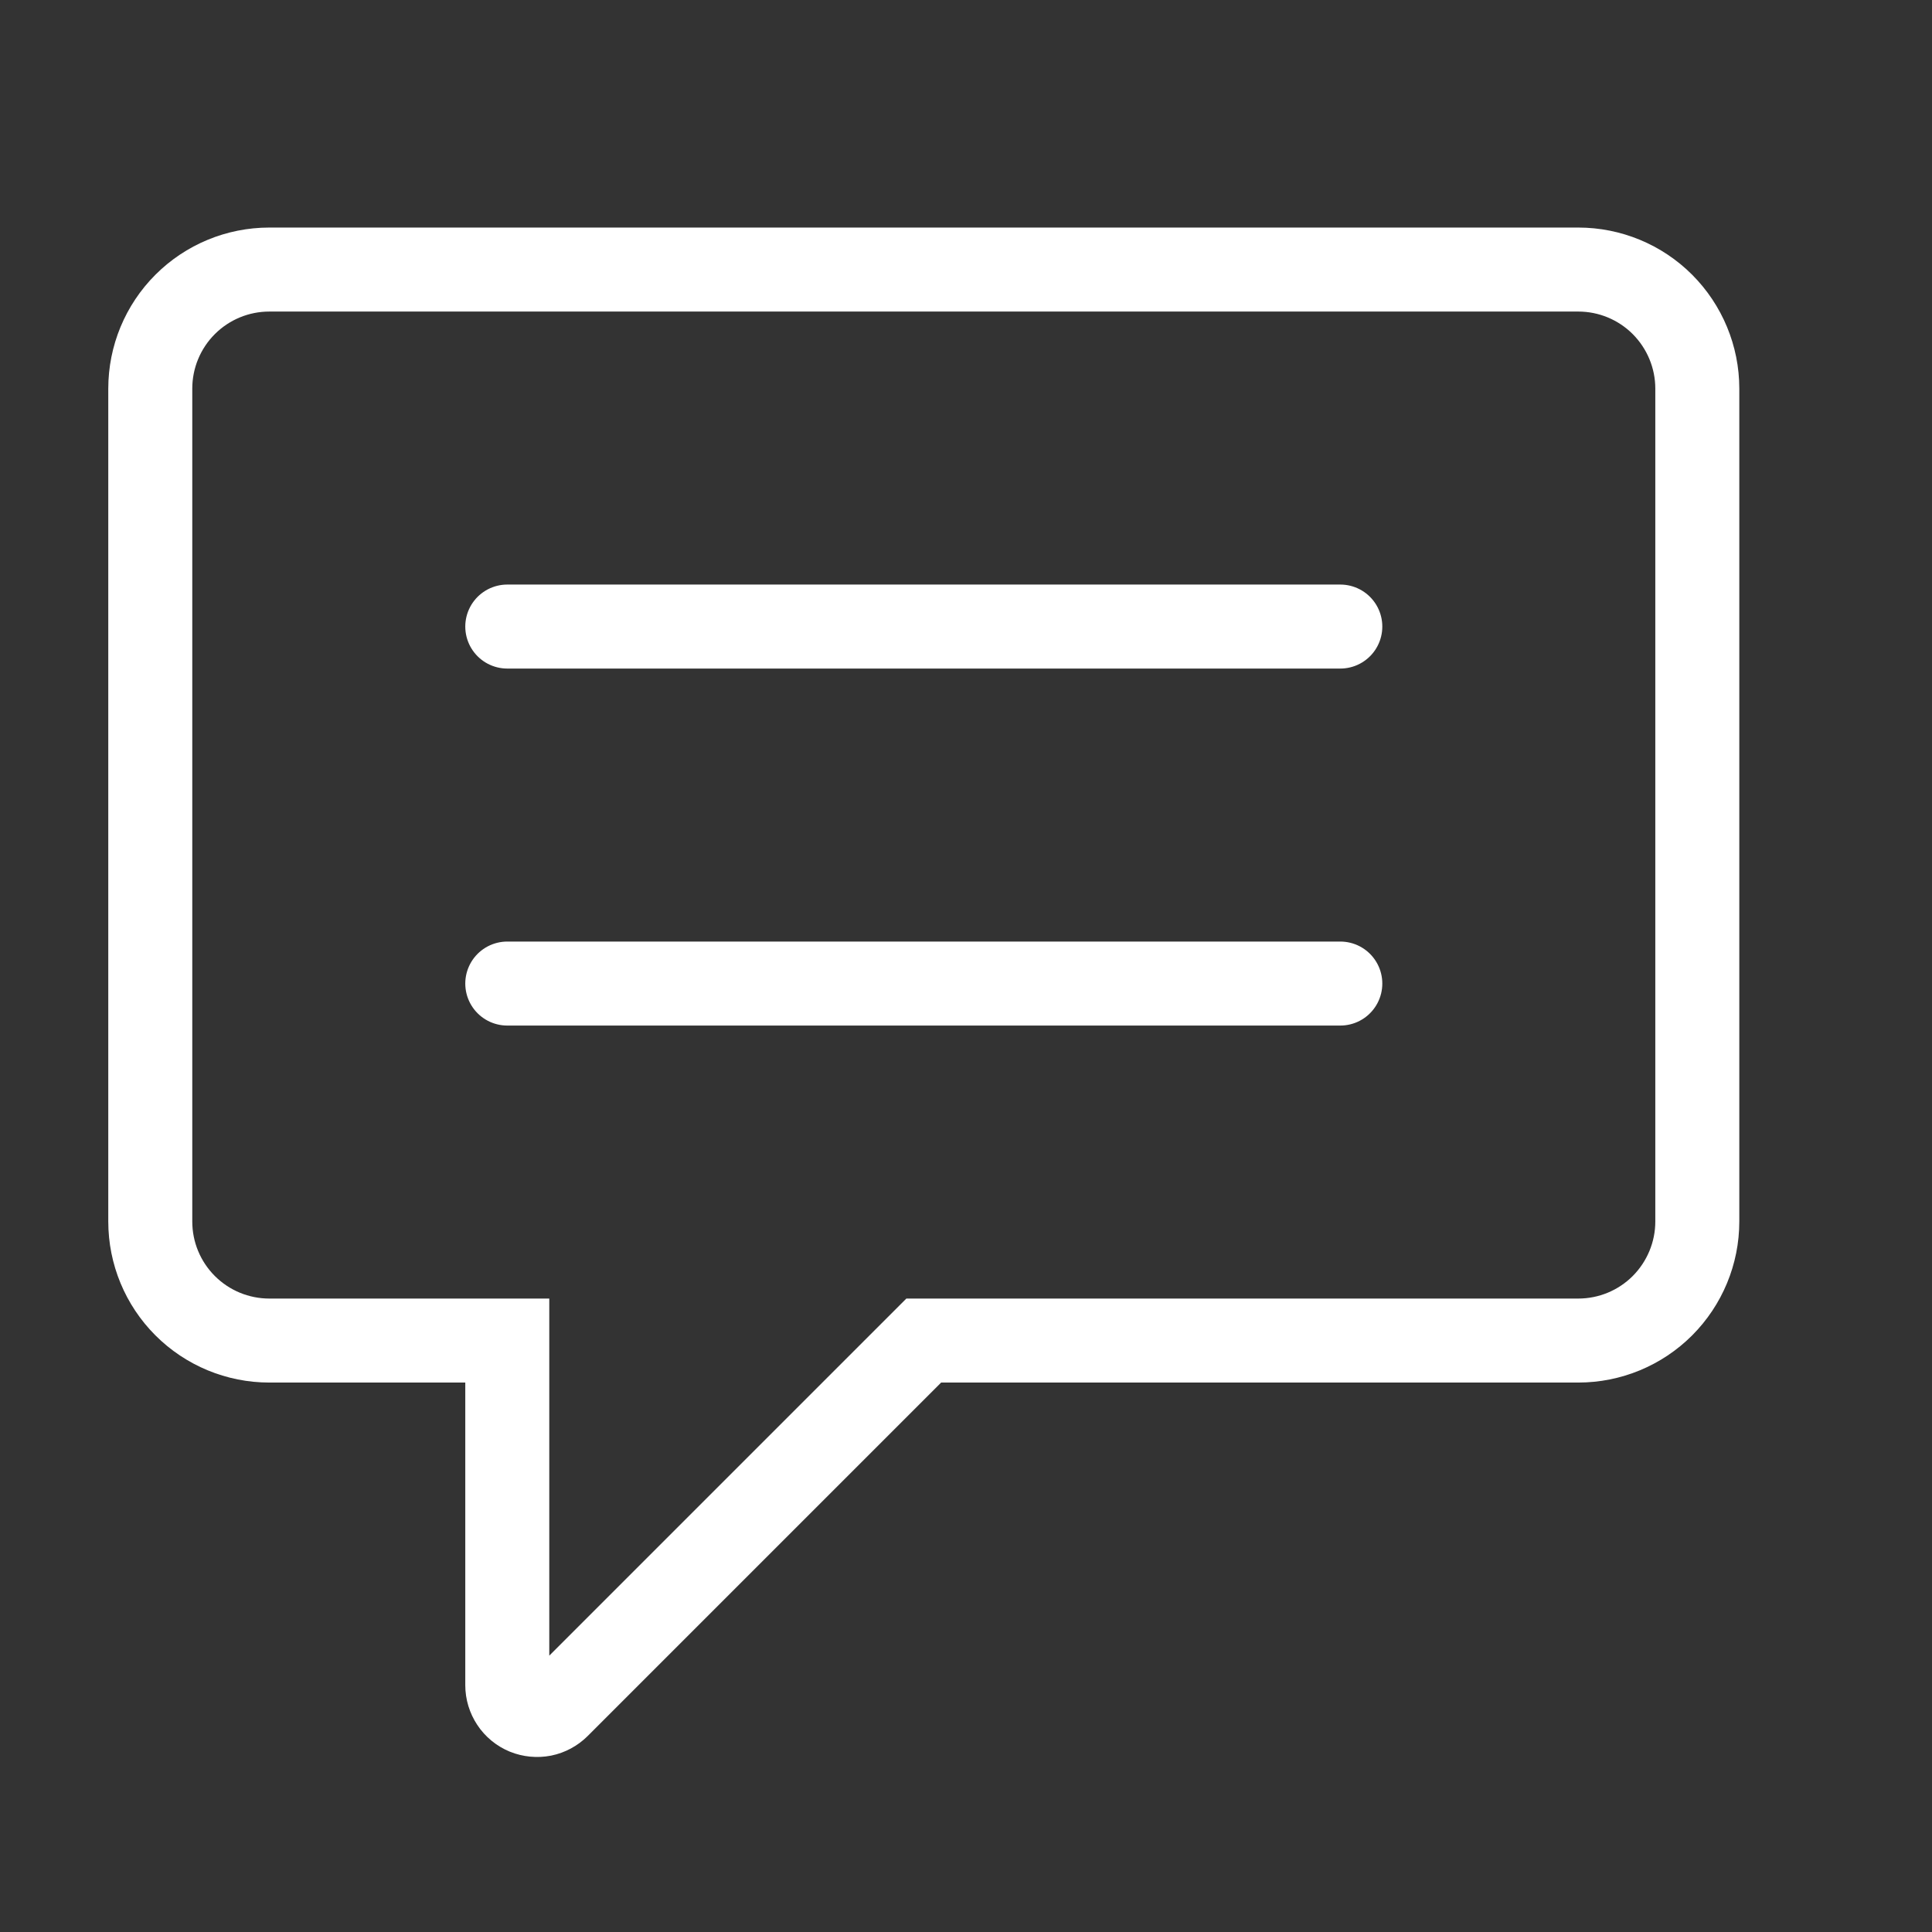
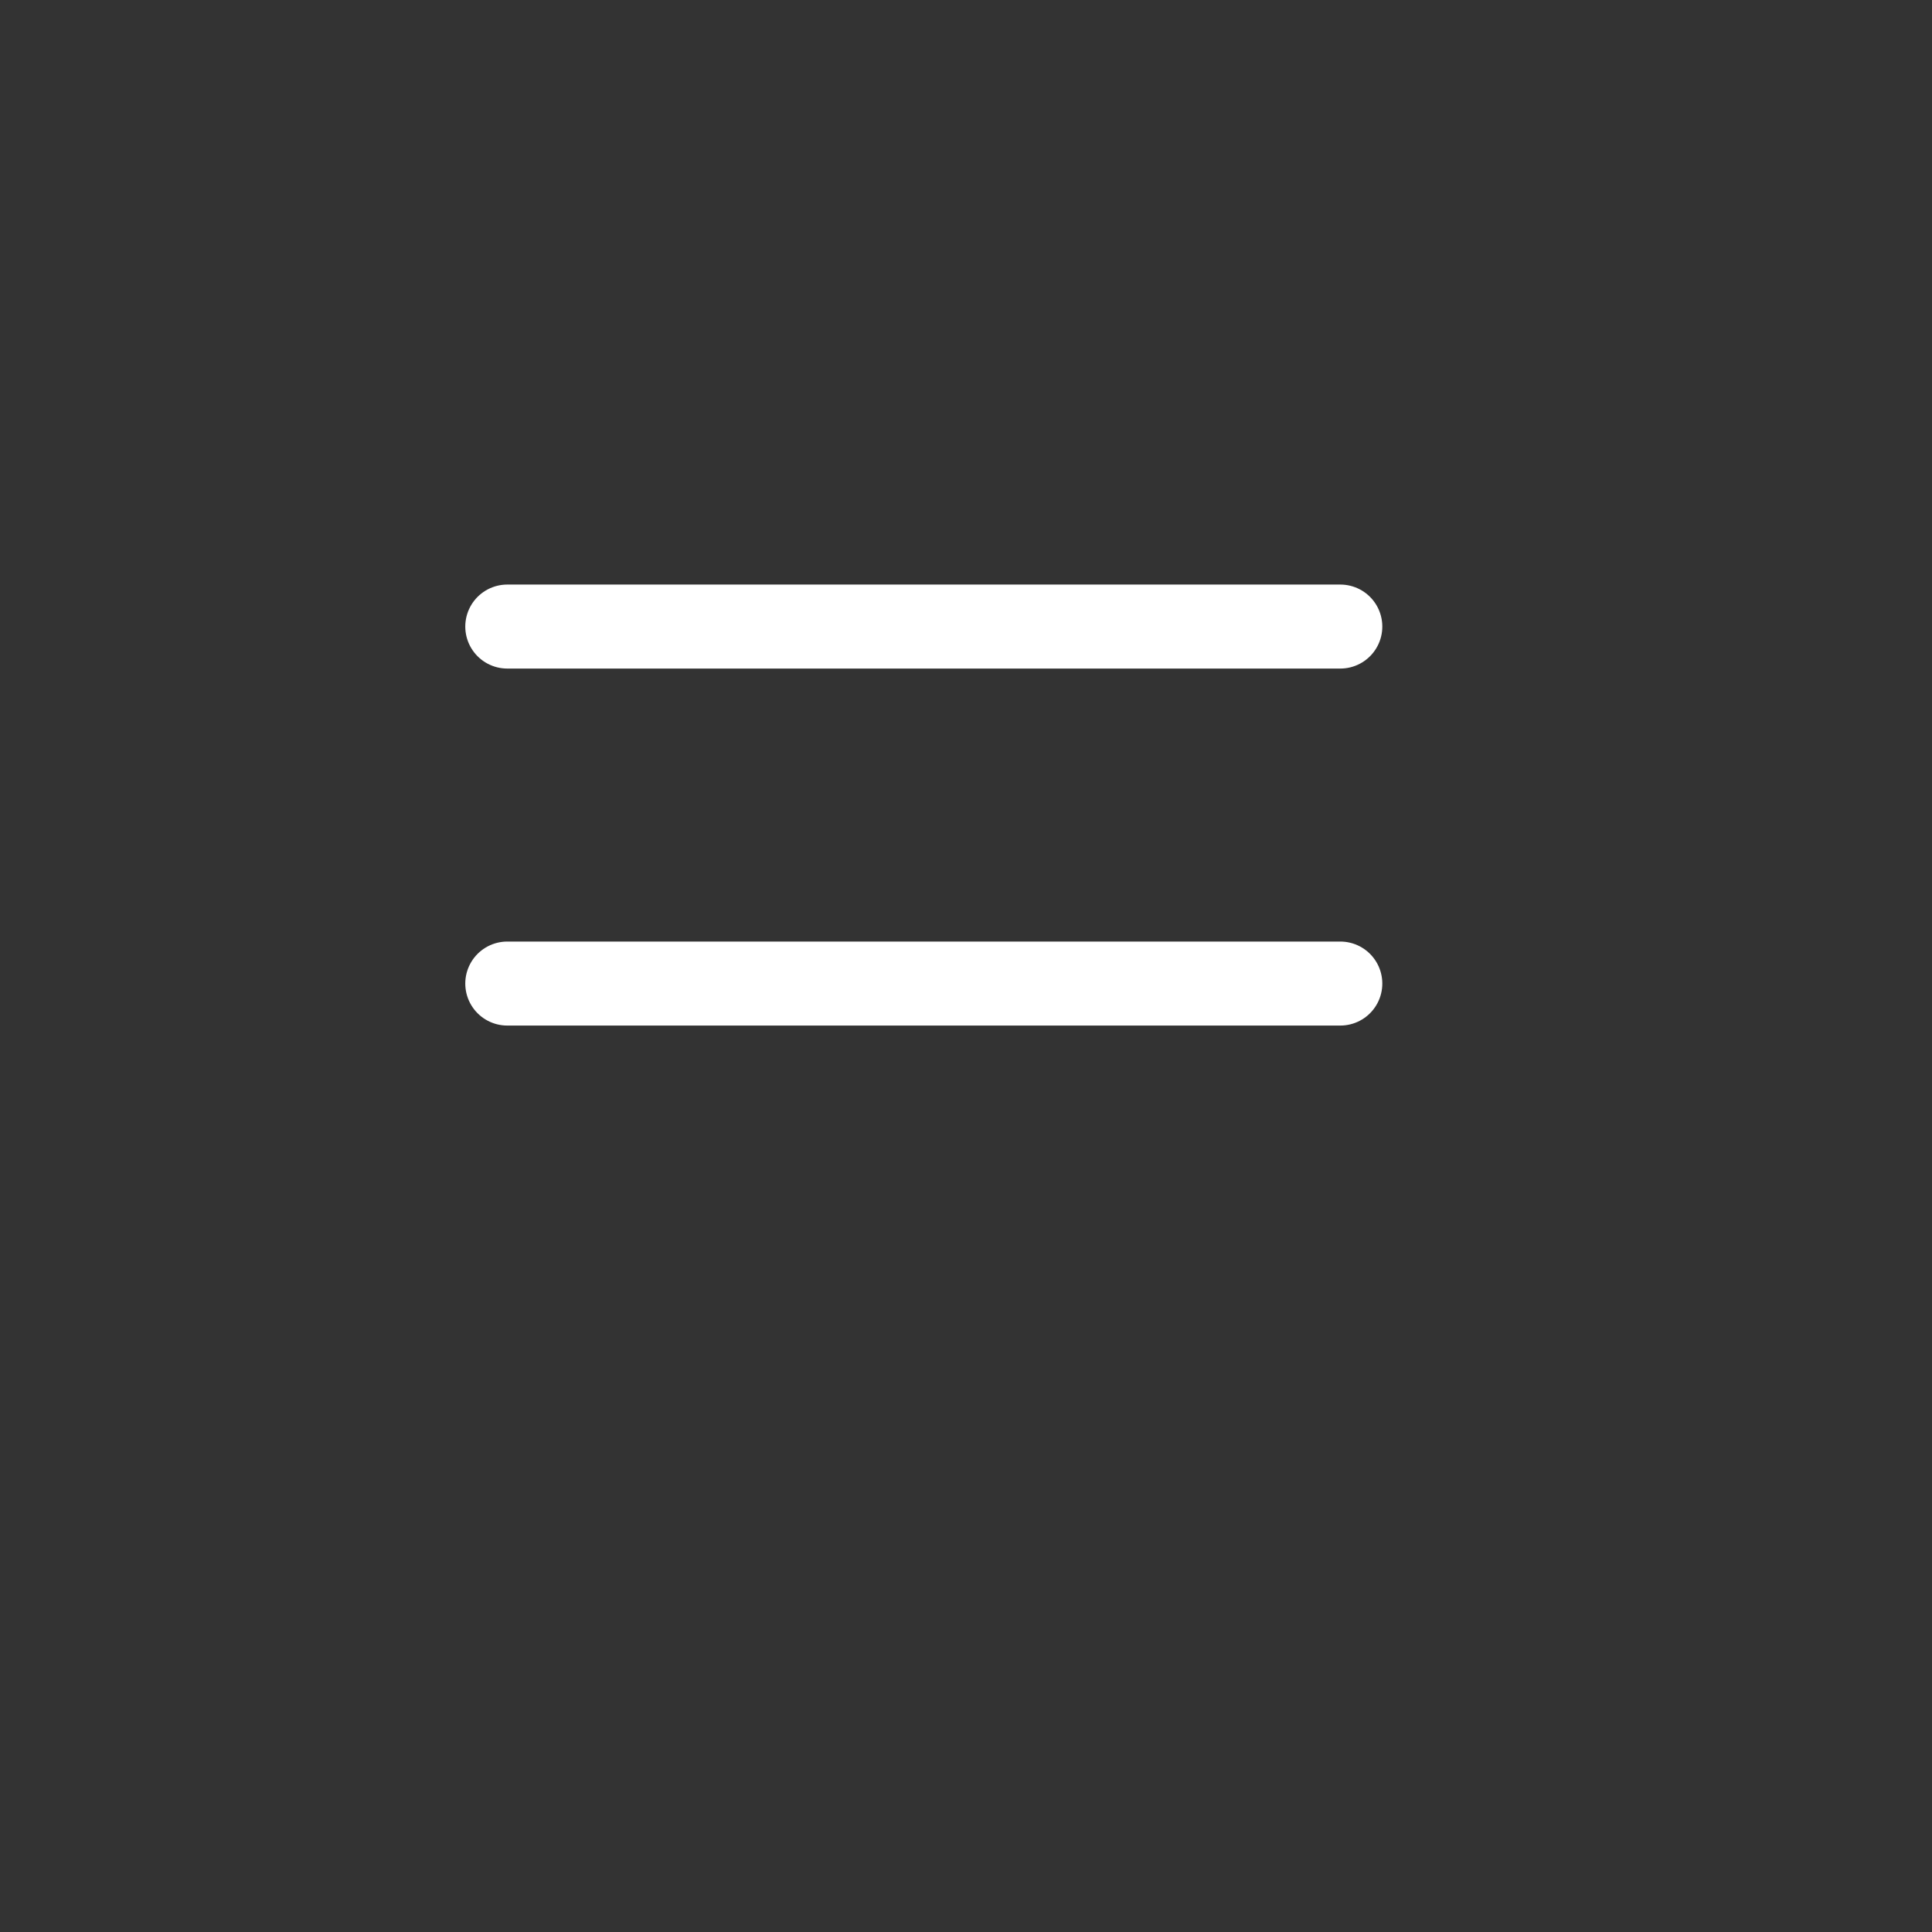
<svg xmlns="http://www.w3.org/2000/svg" width="23" height="23" viewBox="0 0 23 23" fill="none">
  <rect x="0" y="0" width="23" height="23" fill="#333333" stroke="none" />
-   <path d="M6.039 20.062V15.959H3.206C2.83 15.959 2.47 15.81 2.204 15.544C1.938 15.278 1.789 14.918 1.789 14.542V4.626C1.789 4.25 1.938 3.89 2.204 3.624C2.47 3.358 2.83 3.209 3.206 3.209H18.789C19.165 3.209 19.525 3.358 19.791 3.624C20.056 3.89 20.206 4.25 20.206 4.626V14.542C20.206 14.918 20.056 15.278 19.791 15.544C19.525 15.81 19.165 15.959 18.789 15.959H10.997L6.644 20.312C6.594 20.362 6.531 20.396 6.463 20.41C6.394 20.423 6.322 20.416 6.258 20.39C6.193 20.363 6.137 20.317 6.099 20.259C6.06 20.2 6.039 20.132 6.039 20.062Z" stroke="white" />
  <path d="M6.039 11.709H15.956M6.039 7.459H15.956" stroke="white" stroke-linecap="round" />
</svg>